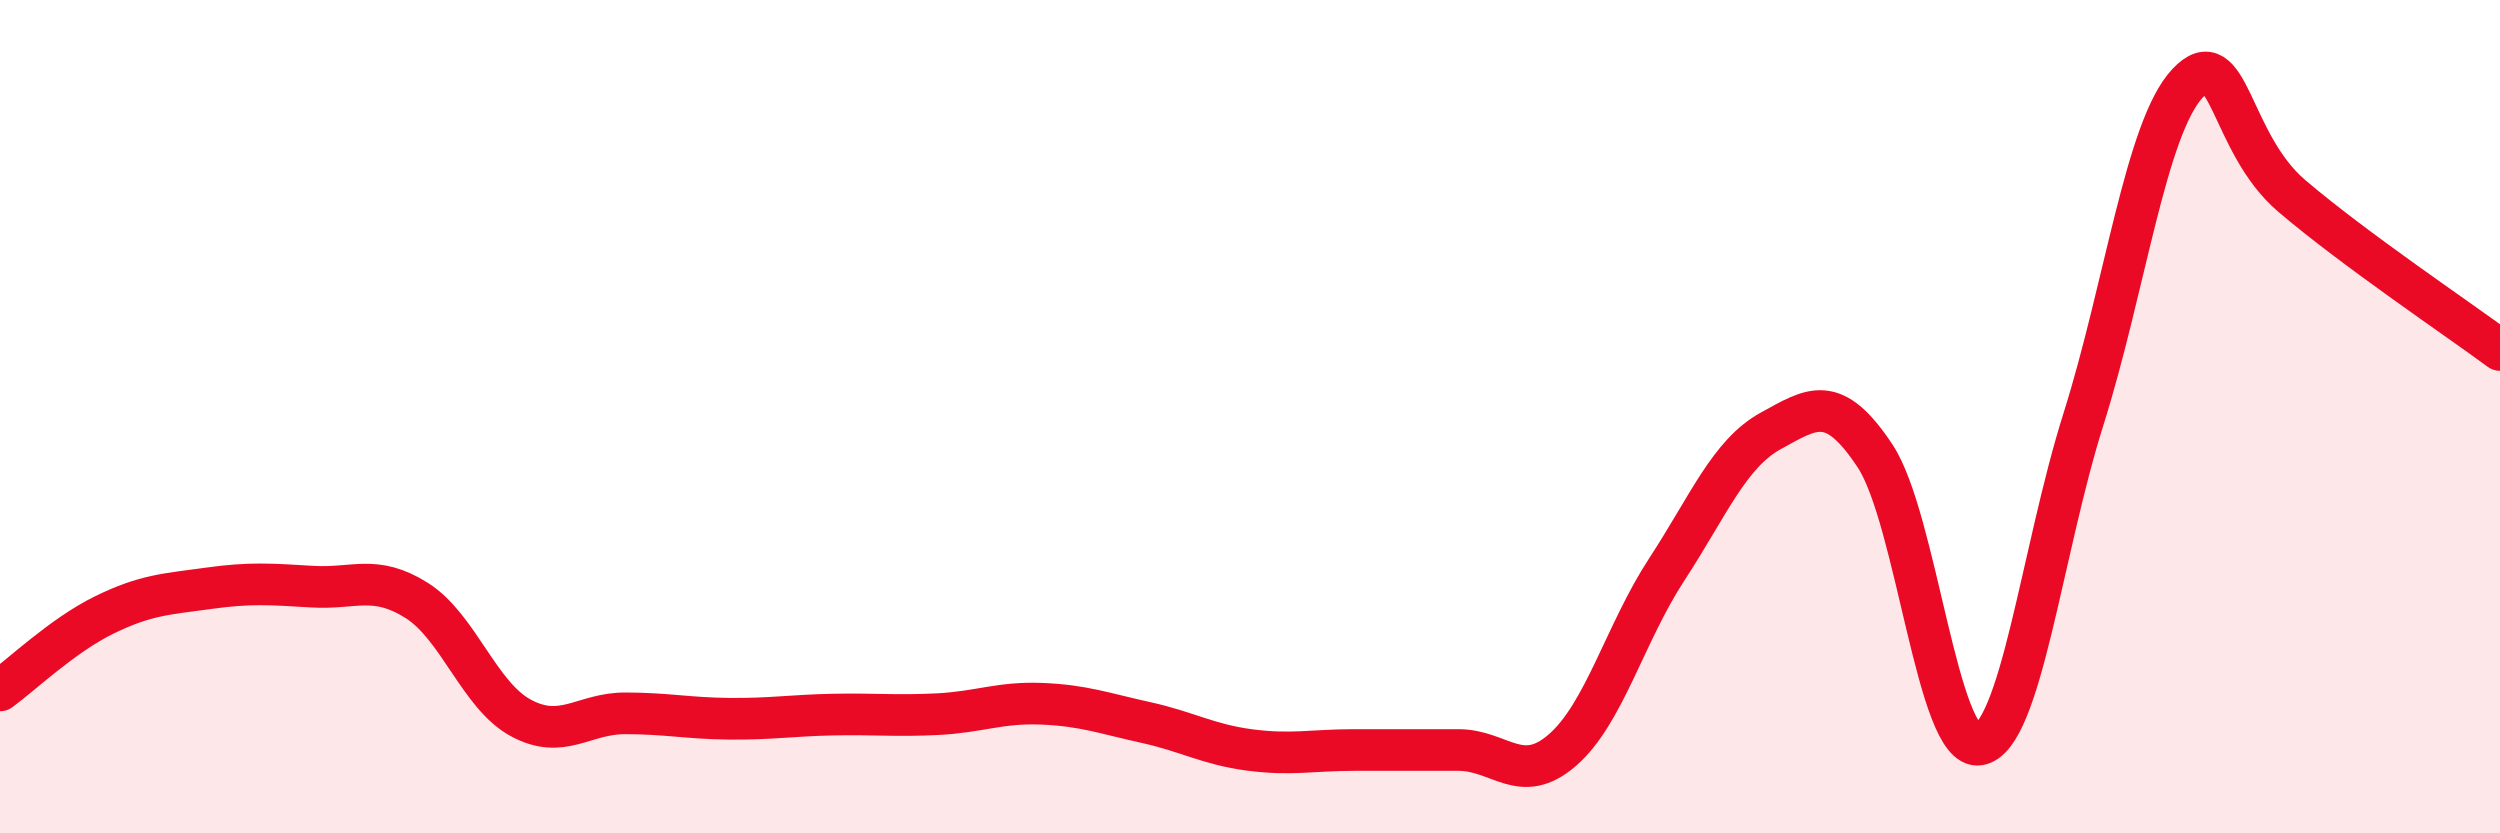
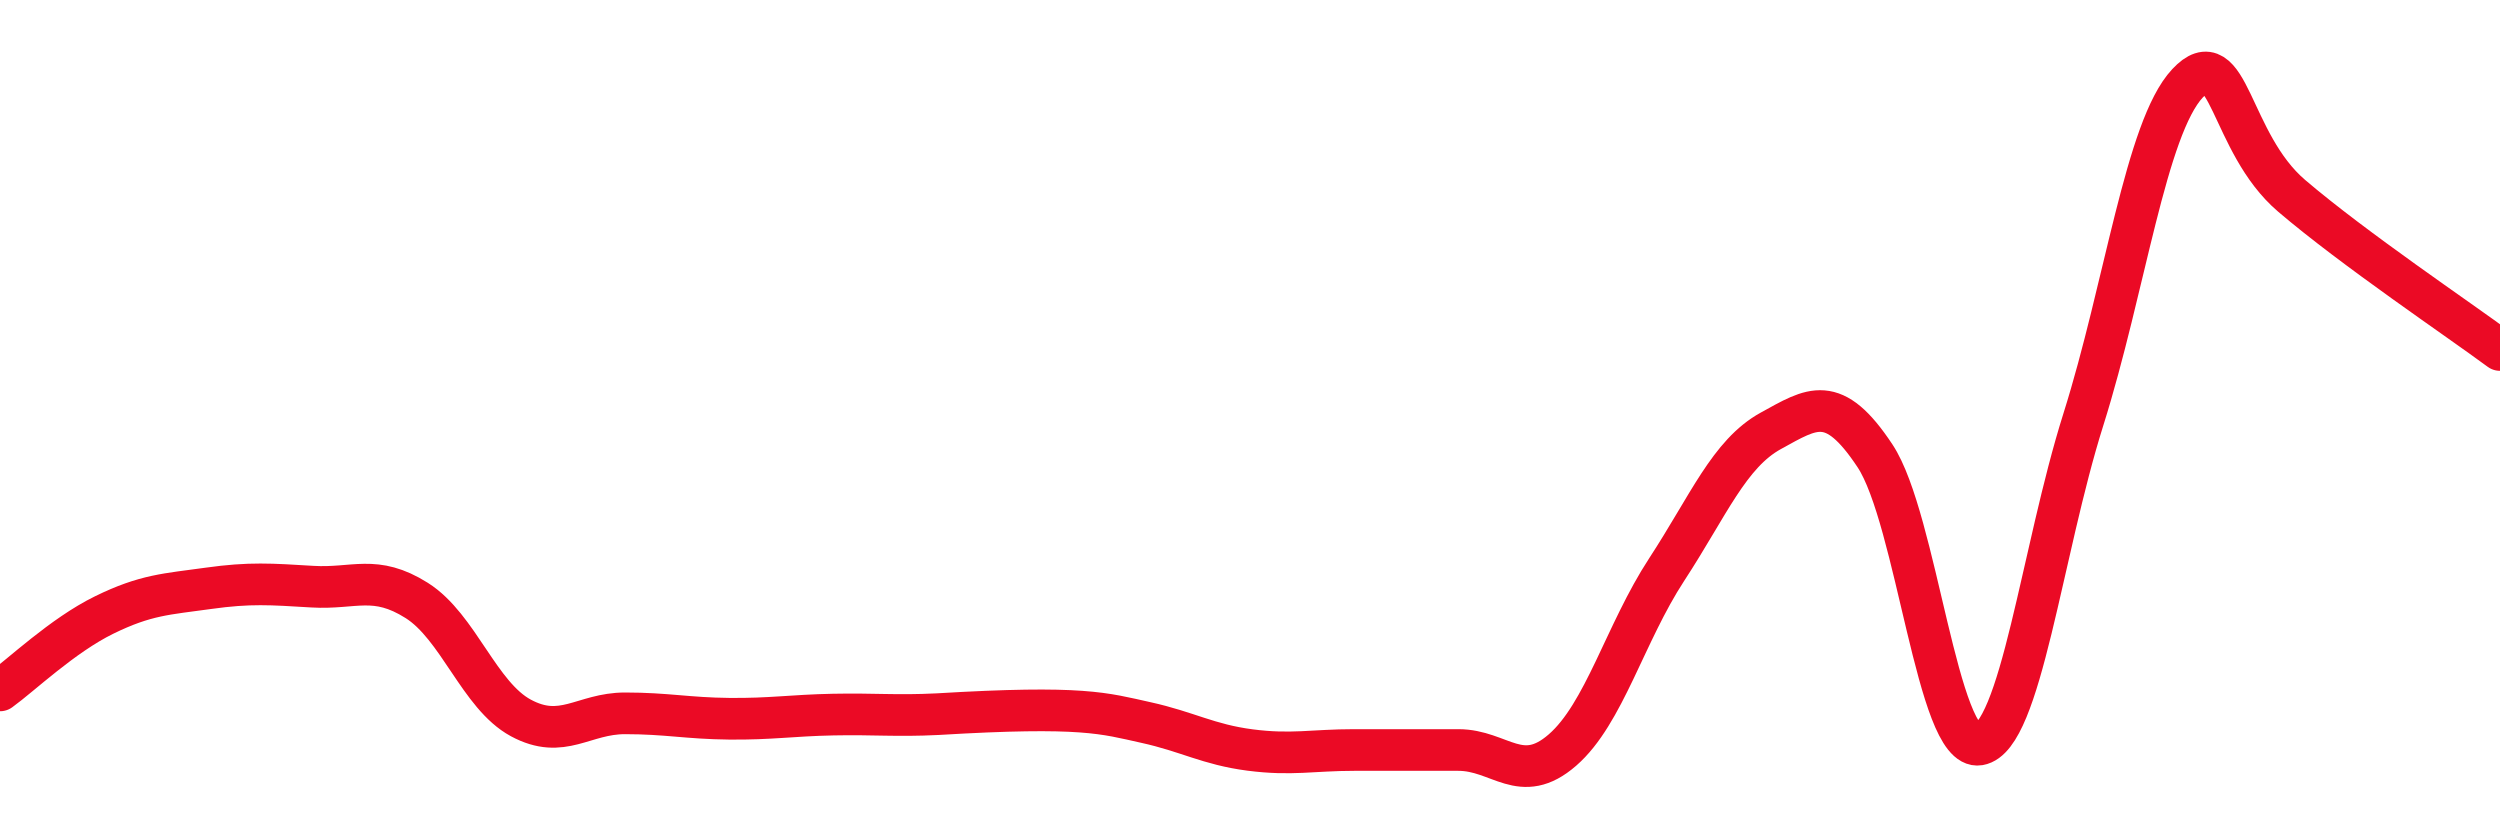
<svg xmlns="http://www.w3.org/2000/svg" width="60" height="20" viewBox="0 0 60 20">
-   <path d="M 0,16.57 C 0.5,16.21 1.5,15.25 2.5,14.76 C 3.5,14.27 4,14.26 5,14.12 C 6,13.98 6.5,14.02 7.5,14.08 C 8.5,14.14 9,13.78 10,14.41 C 11,15.04 11.5,16.69 12.5,17.23 C 13.5,17.77 14,17.12 15,17.12 C 16,17.12 16.5,17.24 17.5,17.25 C 18.5,17.26 19,17.17 20,17.15 C 21,17.13 21.5,17.19 22.5,17.14 C 23.5,17.09 24,16.85 25,16.89 C 26,16.93 26.5,17.12 27.5,17.34 C 28.5,17.56 29,17.87 30,18 C 31,18.13 31.5,18 32.5,18 C 33.5,18 34,18 35,18 C 36,18 36.5,18.87 37.5,18 C 38.5,17.13 39,15.2 40,13.67 C 41,12.14 41.5,10.89 42.5,10.34 C 43.5,9.79 44,9.43 45,10.94 C 46,12.45 46.5,18.04 47.5,17.87 C 48.5,17.7 49,13.24 50,10.07 C 51,6.9 51.5,3.07 52.5,2 C 53.5,0.93 53.5,3.42 55,4.7 C 56.5,5.98 59,7.66 60,8.4L60 20L0 20Z" fill="#EB0A25" opacity="0.1" stroke-linecap="round" stroke-linejoin="round" />
-   <path d="M 0,16.57 C 0.5,16.21 1.5,15.25 2.5,14.76 C 3.5,14.27 4,14.26 5,14.12 C 6,13.98 6.5,14.02 7.5,14.08 C 8.5,14.14 9,13.78 10,14.41 C 11,15.04 11.5,16.69 12.5,17.23 C 13.5,17.77 14,17.12 15,17.12 C 16,17.12 16.5,17.24 17.5,17.25 C 18.5,17.26 19,17.17 20,17.15 C 21,17.13 21.5,17.19 22.5,17.14 C 23.5,17.09 24,16.85 25,16.89 C 26,16.93 26.5,17.12 27.5,17.34 C 28.5,17.56 29,17.87 30,18 C 31,18.13 31.5,18 32.5,18 C 33.5,18 34,18 35,18 C 36,18 36.5,18.87 37.5,18 C 38.5,17.13 39,15.2 40,13.67 C 41,12.14 41.5,10.89 42.5,10.34 C 43.5,9.79 44,9.43 45,10.94 C 46,12.45 46.5,18.04 47.5,17.87 C 48.5,17.7 49,13.24 50,10.07 C 51,6.9 51.5,3.07 52.5,2 C 53.5,0.93 53.5,3.42 55,4.7 C 56.5,5.98 59,7.66 60,8.4" stroke="#EB0A25" stroke-width="1" fill="none" stroke-linecap="round" stroke-linejoin="round" />
+   <path d="M 0,16.57 C 0.5,16.21 1.5,15.25 2.5,14.76 C 3.5,14.27 4,14.26 5,14.12 C 6,13.98 6.5,14.02 7.5,14.08 C 8.5,14.14 9,13.78 10,14.41 C 11,15.04 11.5,16.69 12.5,17.23 C 13.5,17.77 14,17.12 15,17.12 C 16,17.12 16.5,17.24 17.5,17.25 C 18.5,17.26 19,17.17 20,17.15 C 21,17.13 21.5,17.19 22.5,17.14 C 26,16.93 26.5,17.12 27.5,17.34 C 28.5,17.56 29,17.87 30,18 C 31,18.13 31.5,18 32.5,18 C 33.5,18 34,18 35,18 C 36,18 36.5,18.87 37.5,18 C 38.5,17.13 39,15.2 40,13.67 C 41,12.14 41.5,10.89 42.5,10.34 C 43.5,9.79 44,9.43 45,10.94 C 46,12.45 46.5,18.04 47.5,17.87 C 48.5,17.7 49,13.24 50,10.07 C 51,6.9 51.5,3.07 52.5,2 C 53.5,0.93 53.5,3.42 55,4.7 C 56.5,5.98 59,7.66 60,8.4" stroke="#EB0A25" stroke-width="1" fill="none" stroke-linecap="round" stroke-linejoin="round" />
</svg>